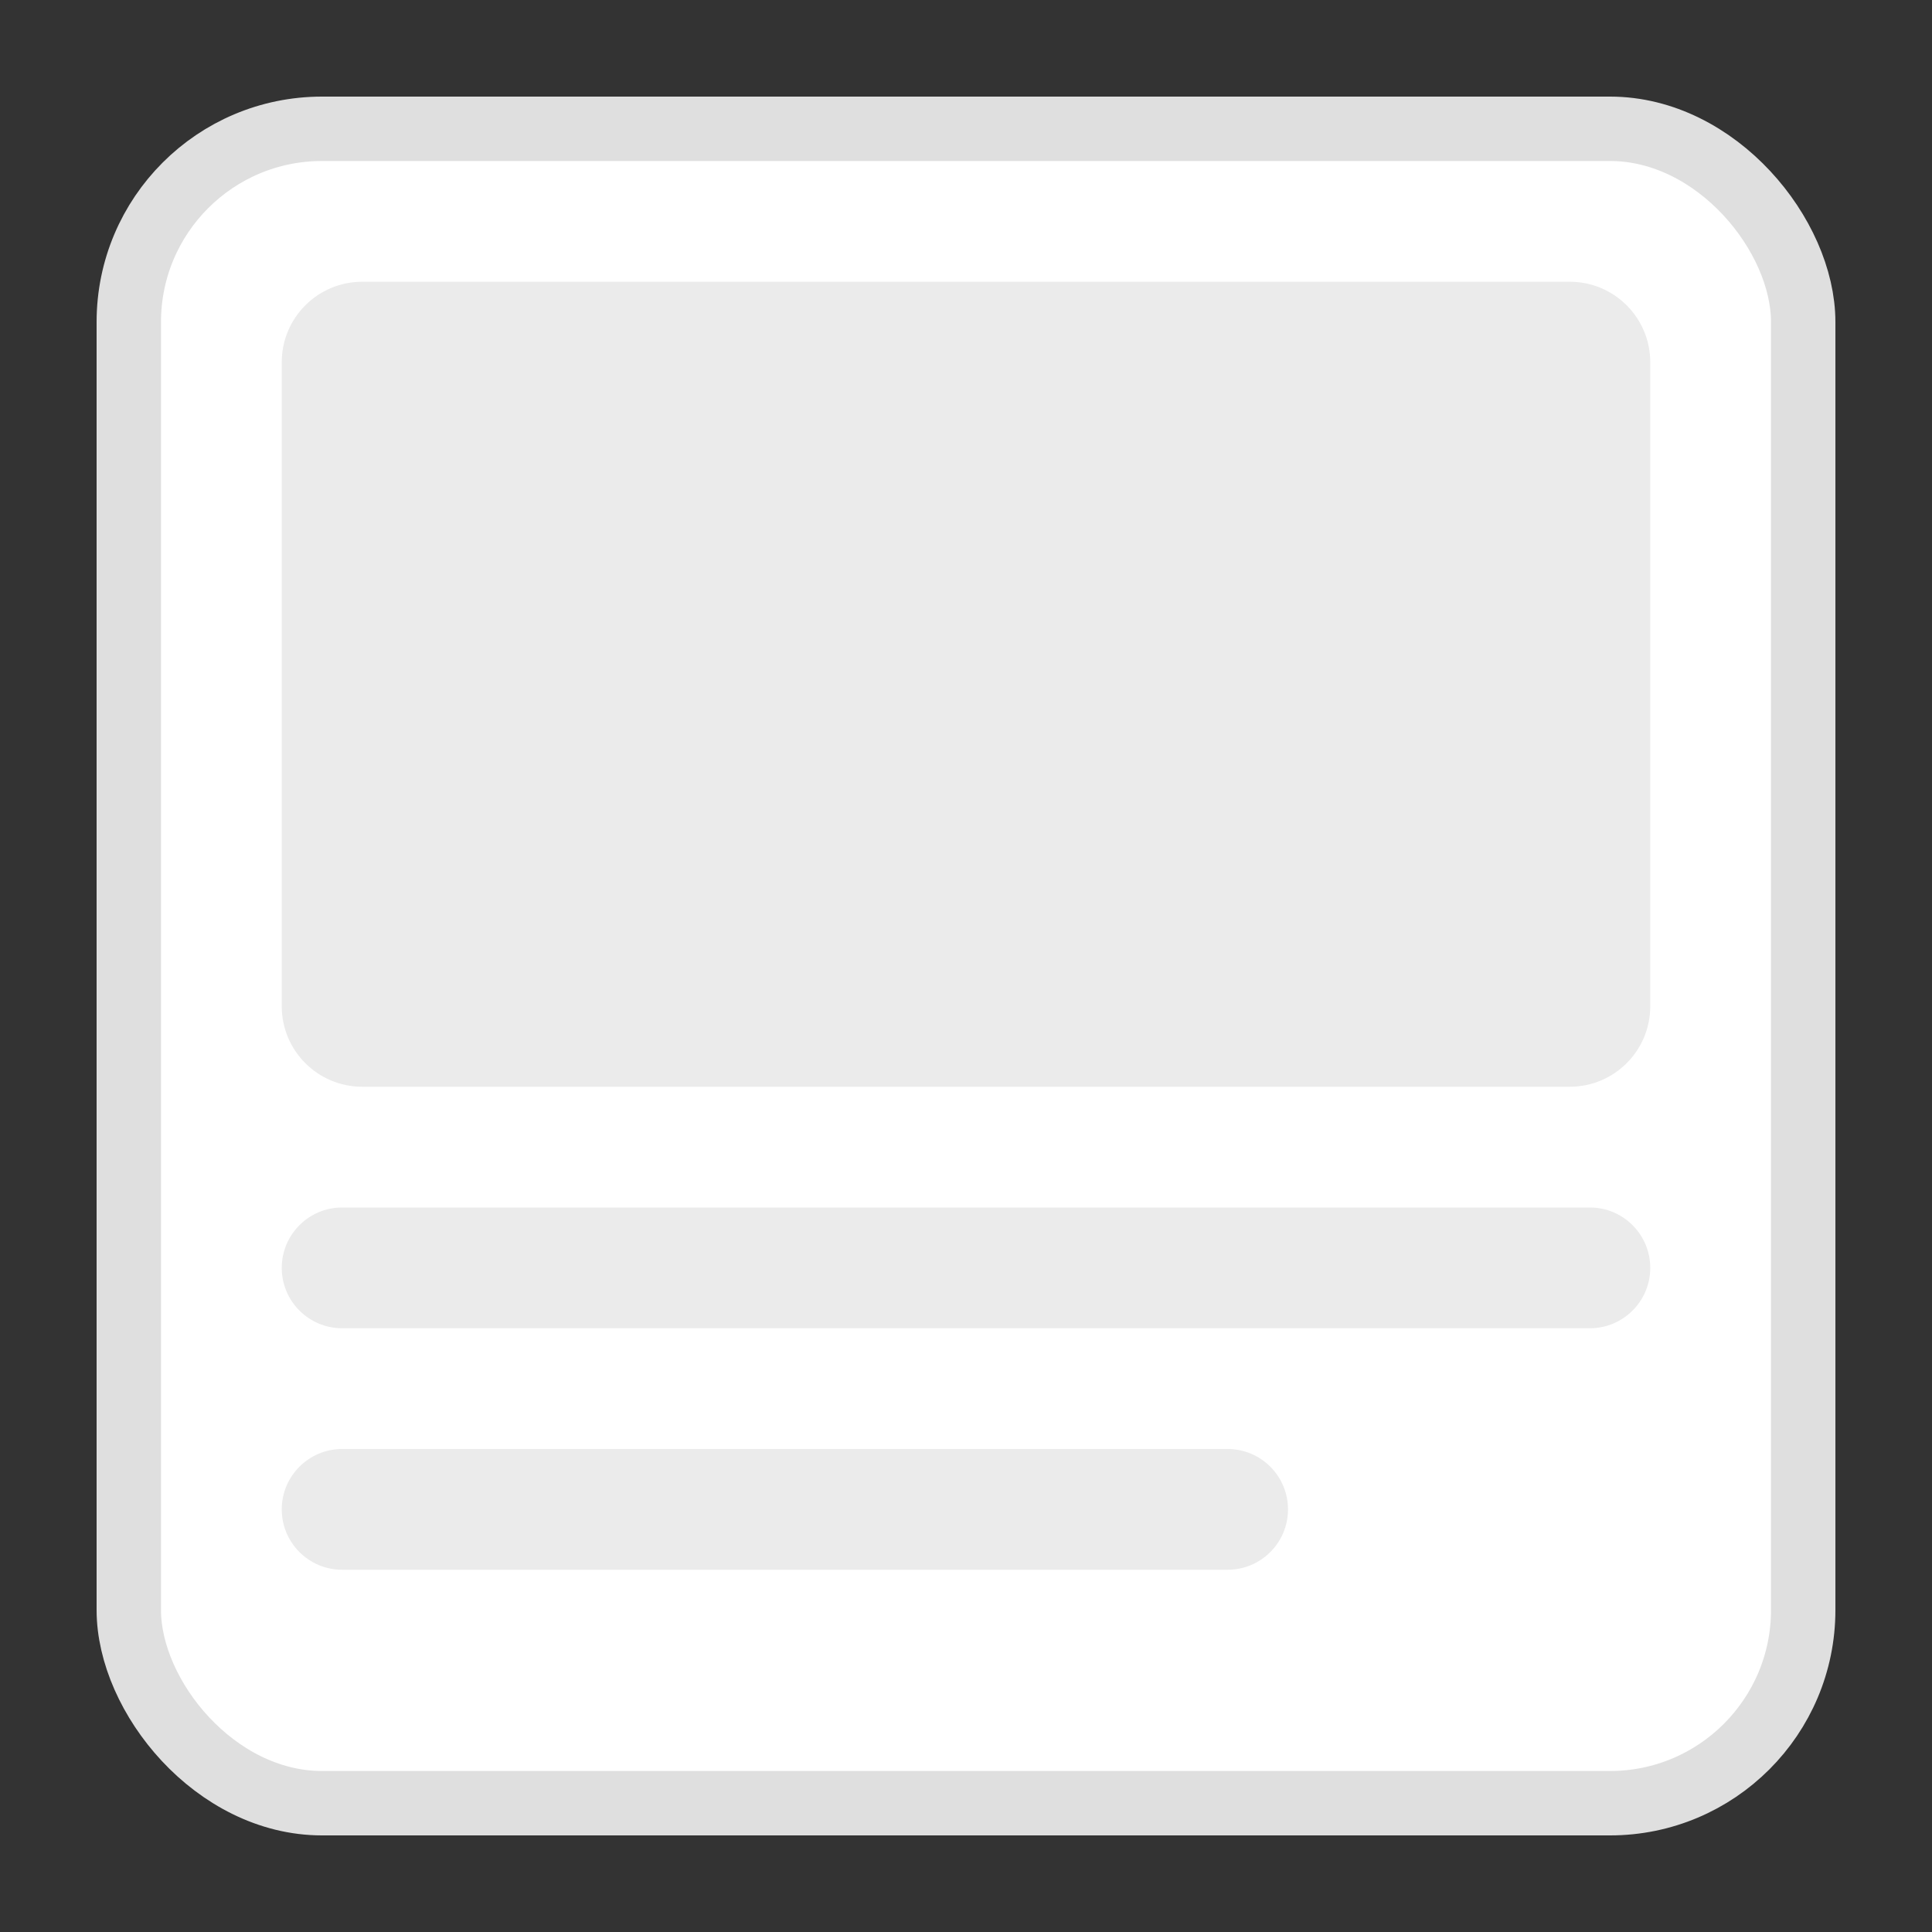
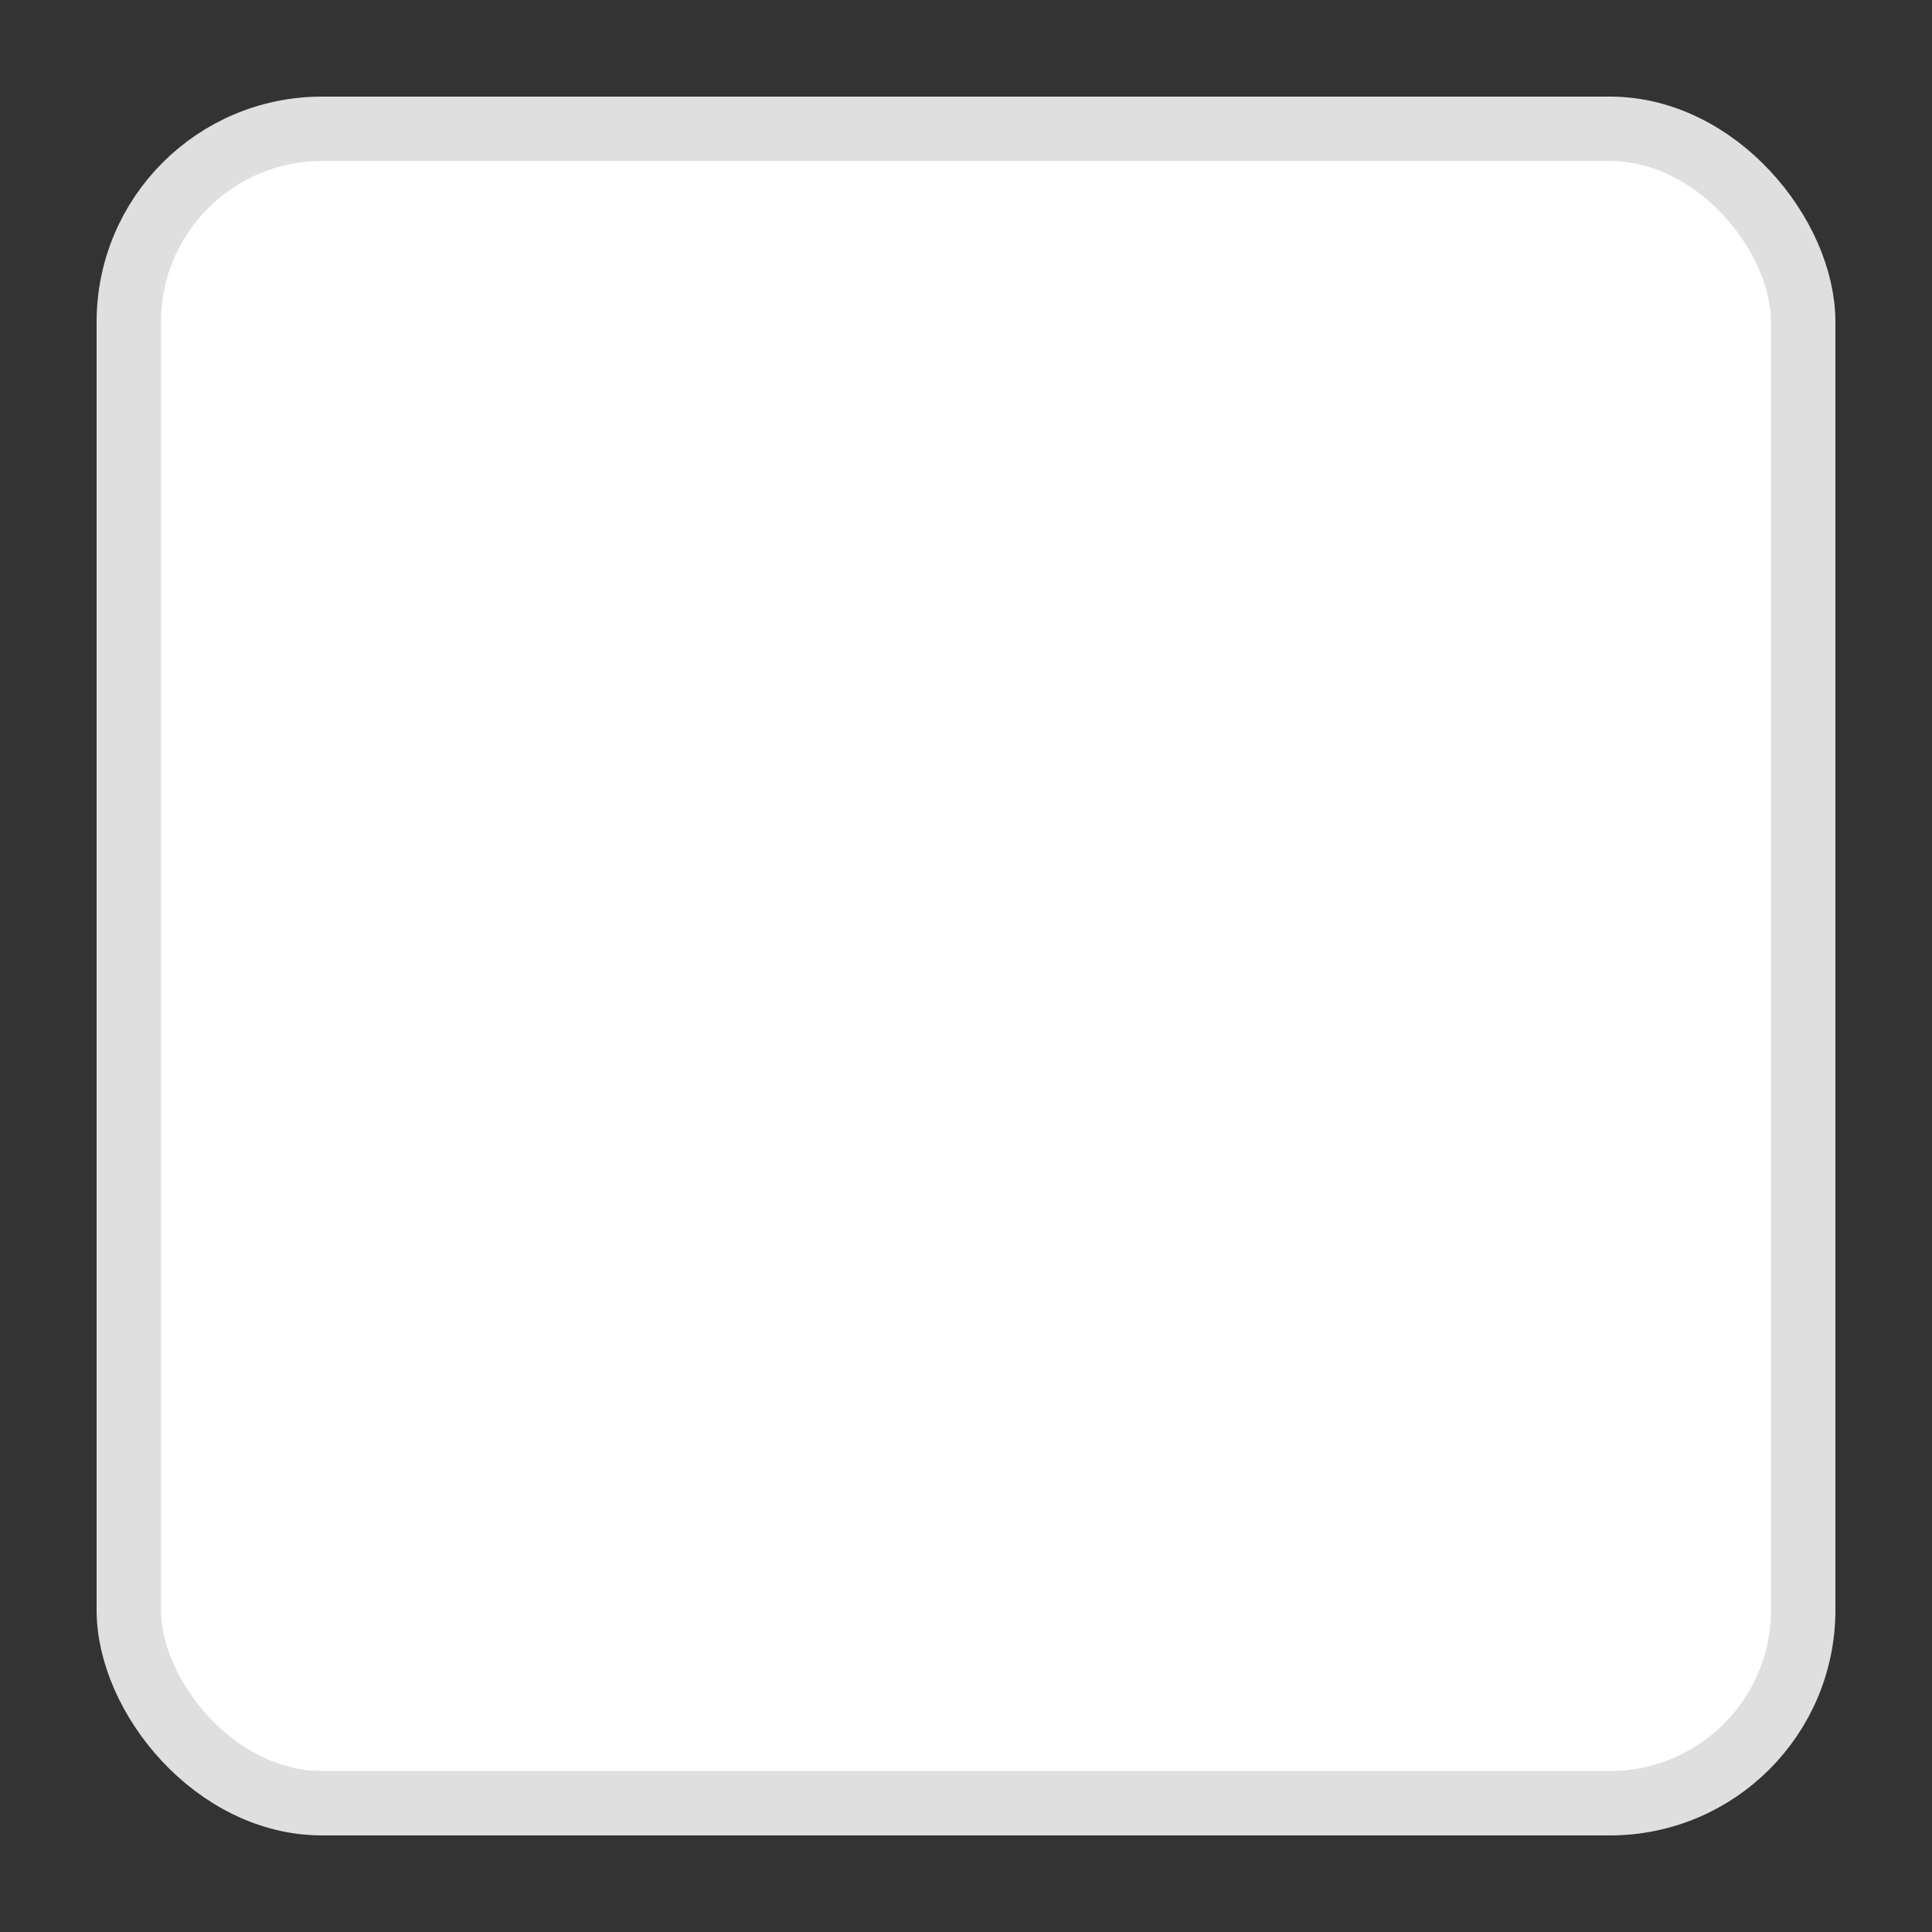
<svg xmlns="http://www.w3.org/2000/svg" width="48" height="48" viewBox="0 0 48 48" fill="none">
  <rect x="0" y="0" width="48" height="48" fill="#333333" stroke="none" />
  <rect x="3.2" y="3.2" width="41.6" height="41.6" rx="4.8" fill="white" stroke="#DFDFDF" stroke-width="1.6" />
-   <path d="M7 9L7 25C7 26.105 7.895 27 9 27L39 27C40.105 27 41 26.105 41 25L41 9C41 7.895 40.105 7 39 7L9 7C7.895 7 7 7.895 7 9Z" fill="#EBEBEB" />
-   <path d="M39.5 30L8.5 30C7.672 30 7 30.672 7 31.5C7 32.328 7.672 33 8.5 33L39.5 33C40.328 33 41 32.328 41 31.5C41 30.672 40.328 30 39.5 30Z" fill="#EBEBEB" />
-   <path d="M30.5 36L8.5 36C7.672 36 7 36.672 7 37.5C7 38.328 7.672 39 8.5 39L30.5 39C31.328 39 32 38.328 32 37.5C32 36.672 31.328 36 30.5 36Z" fill="#EBEBEB" />
</svg>